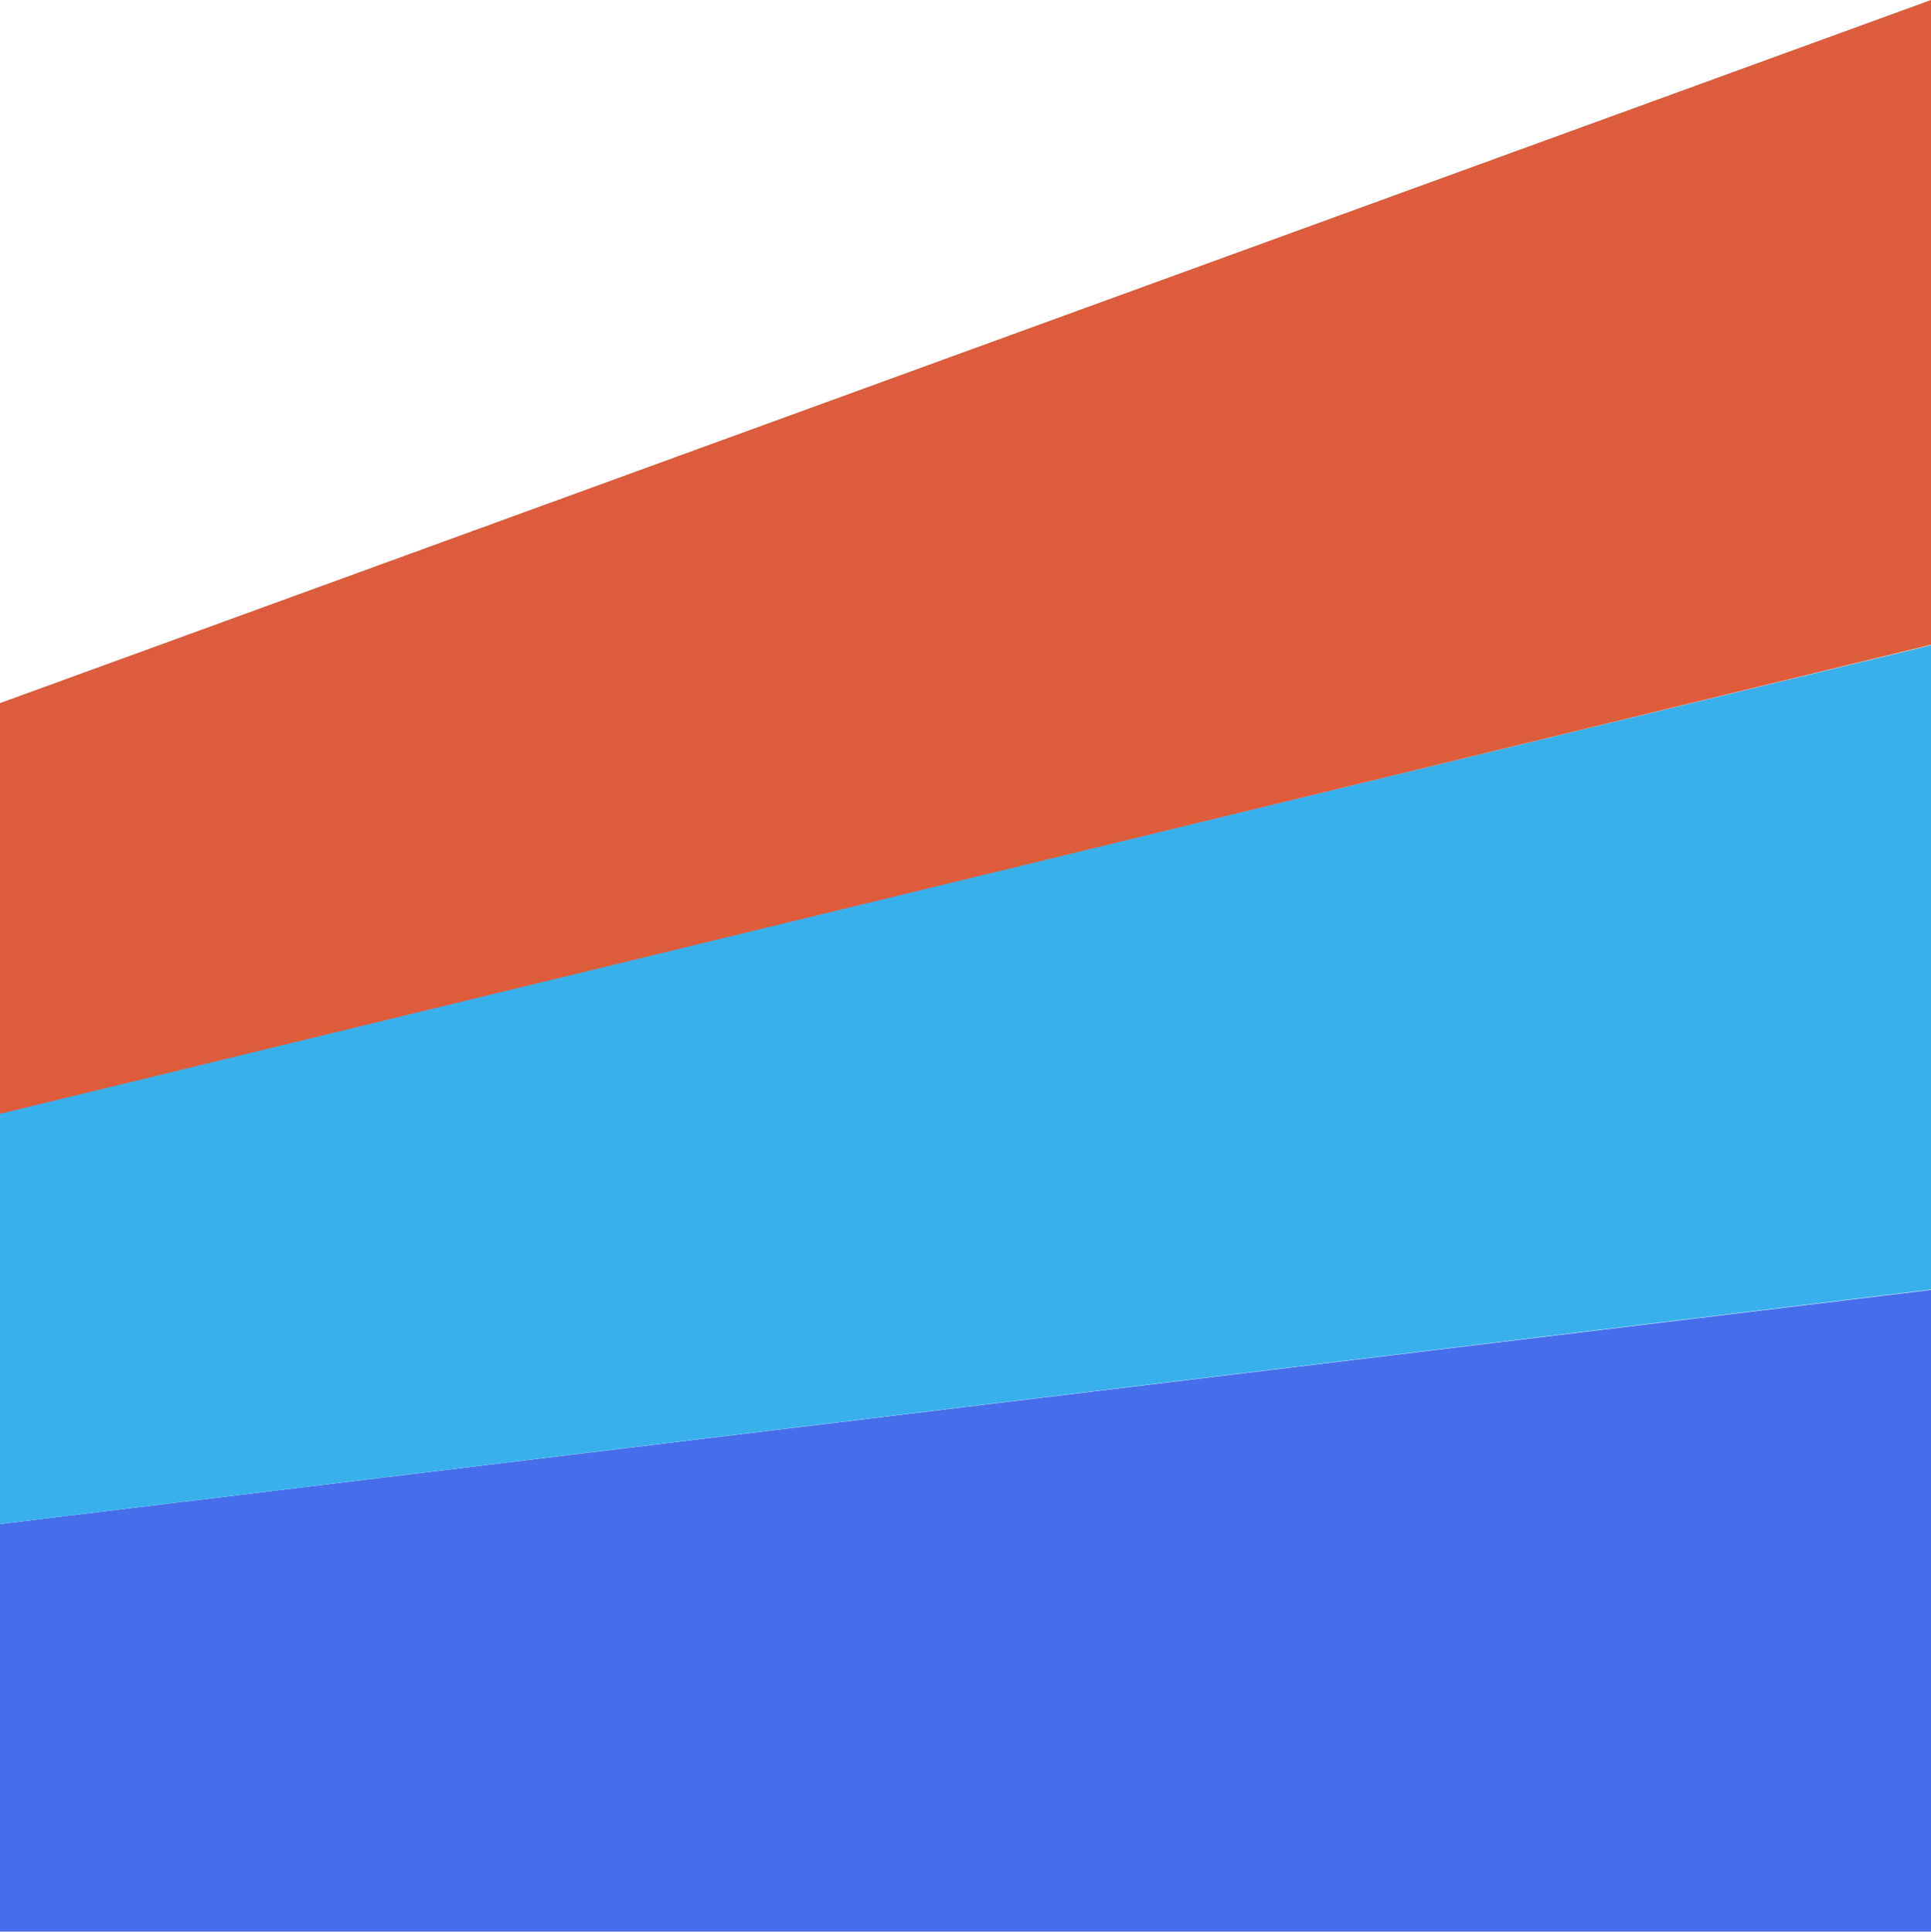
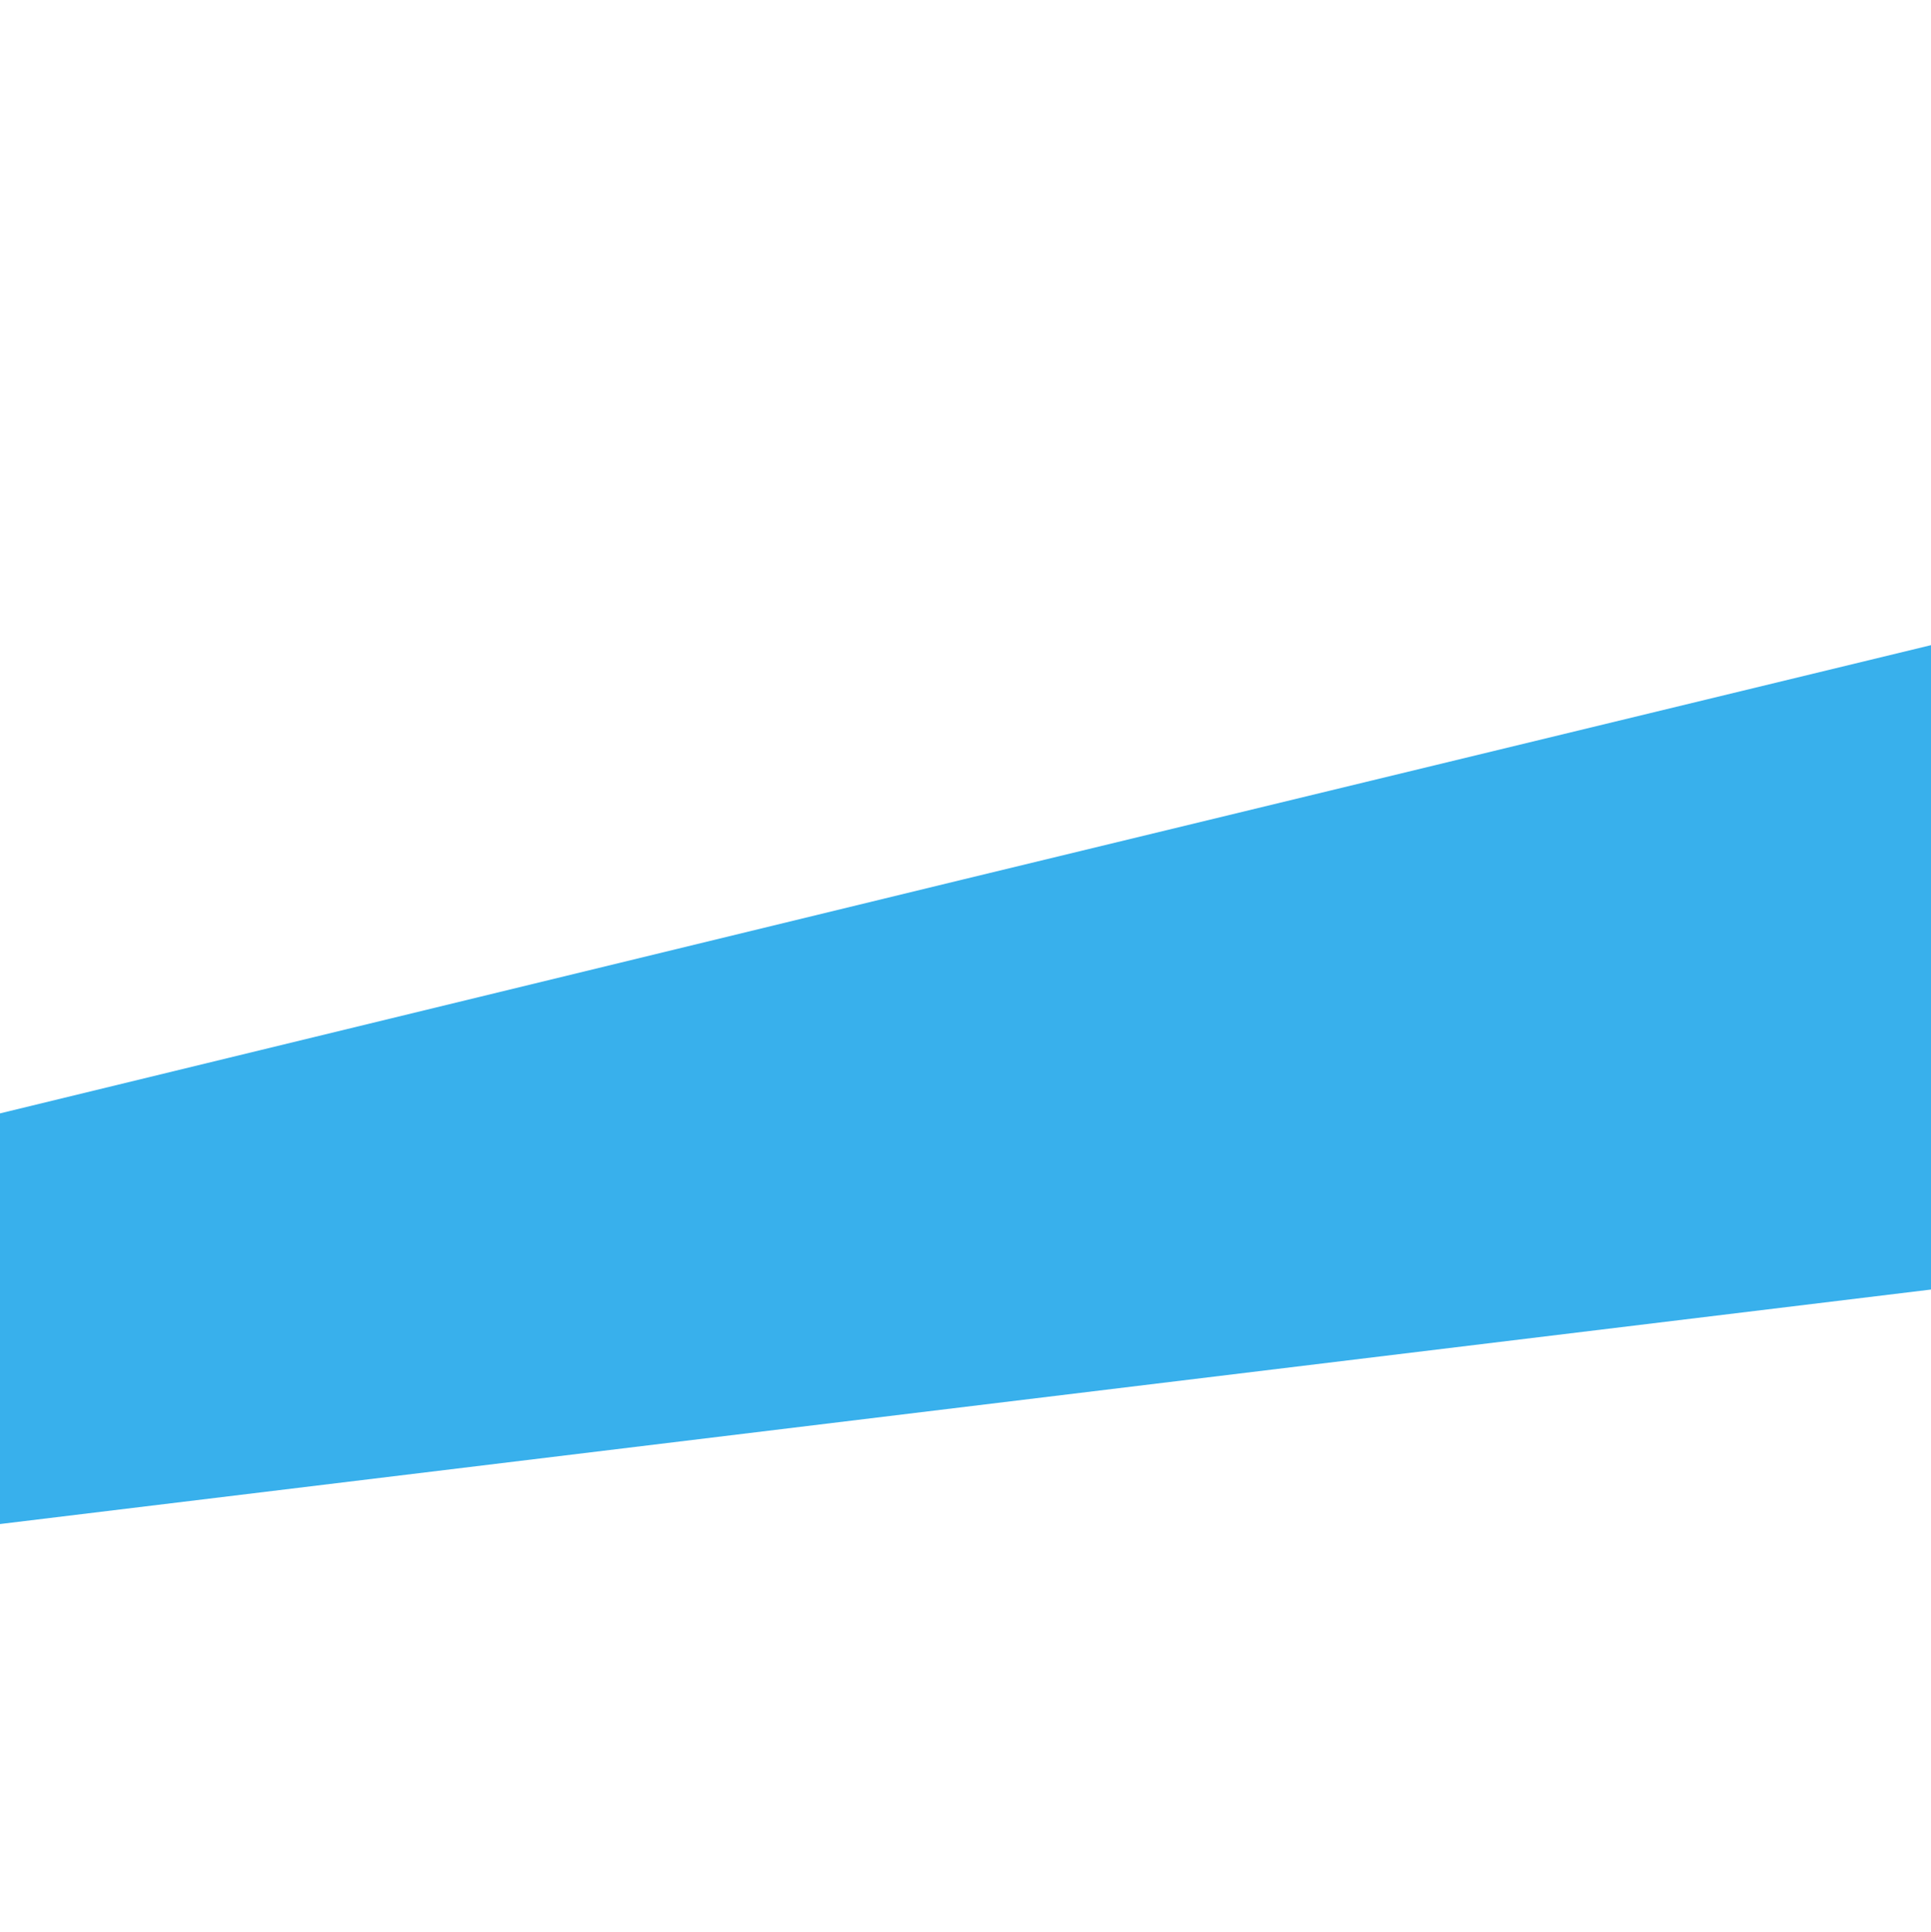
<svg xmlns="http://www.w3.org/2000/svg" version="1.1" id="Layer_1" x="0px" y="0px" viewBox="0 0 499.9 500" style="enable-background:new 0 0 499.9 500;" xml:space="preserve">
  <style type="text/css">
	.st0{fill:#476CEC;}
	.st1{fill:#38B0EC;}
	.st2{fill:#DC5C3C;}
</style>
  <g>
    <g>
-       <path class="st0" d="M249.1,364.3L0,394.5V500h499.9V333.9L249.1,364.3z" />
-       <path class="st1" d="M0,394.5l499.9-60.7V167l-250.8,60.7L0,288.2V394.5z" />
-       <path class="st2" d="M0,288.3l499.9-121.4V0L249.1,91.3L0,182V288.3z" />
+       <path class="st1" d="M0,394.5l499.9-60.7V167l-250.8,60.7L0,288.2V394.5" />
    </g>
  </g>
</svg>